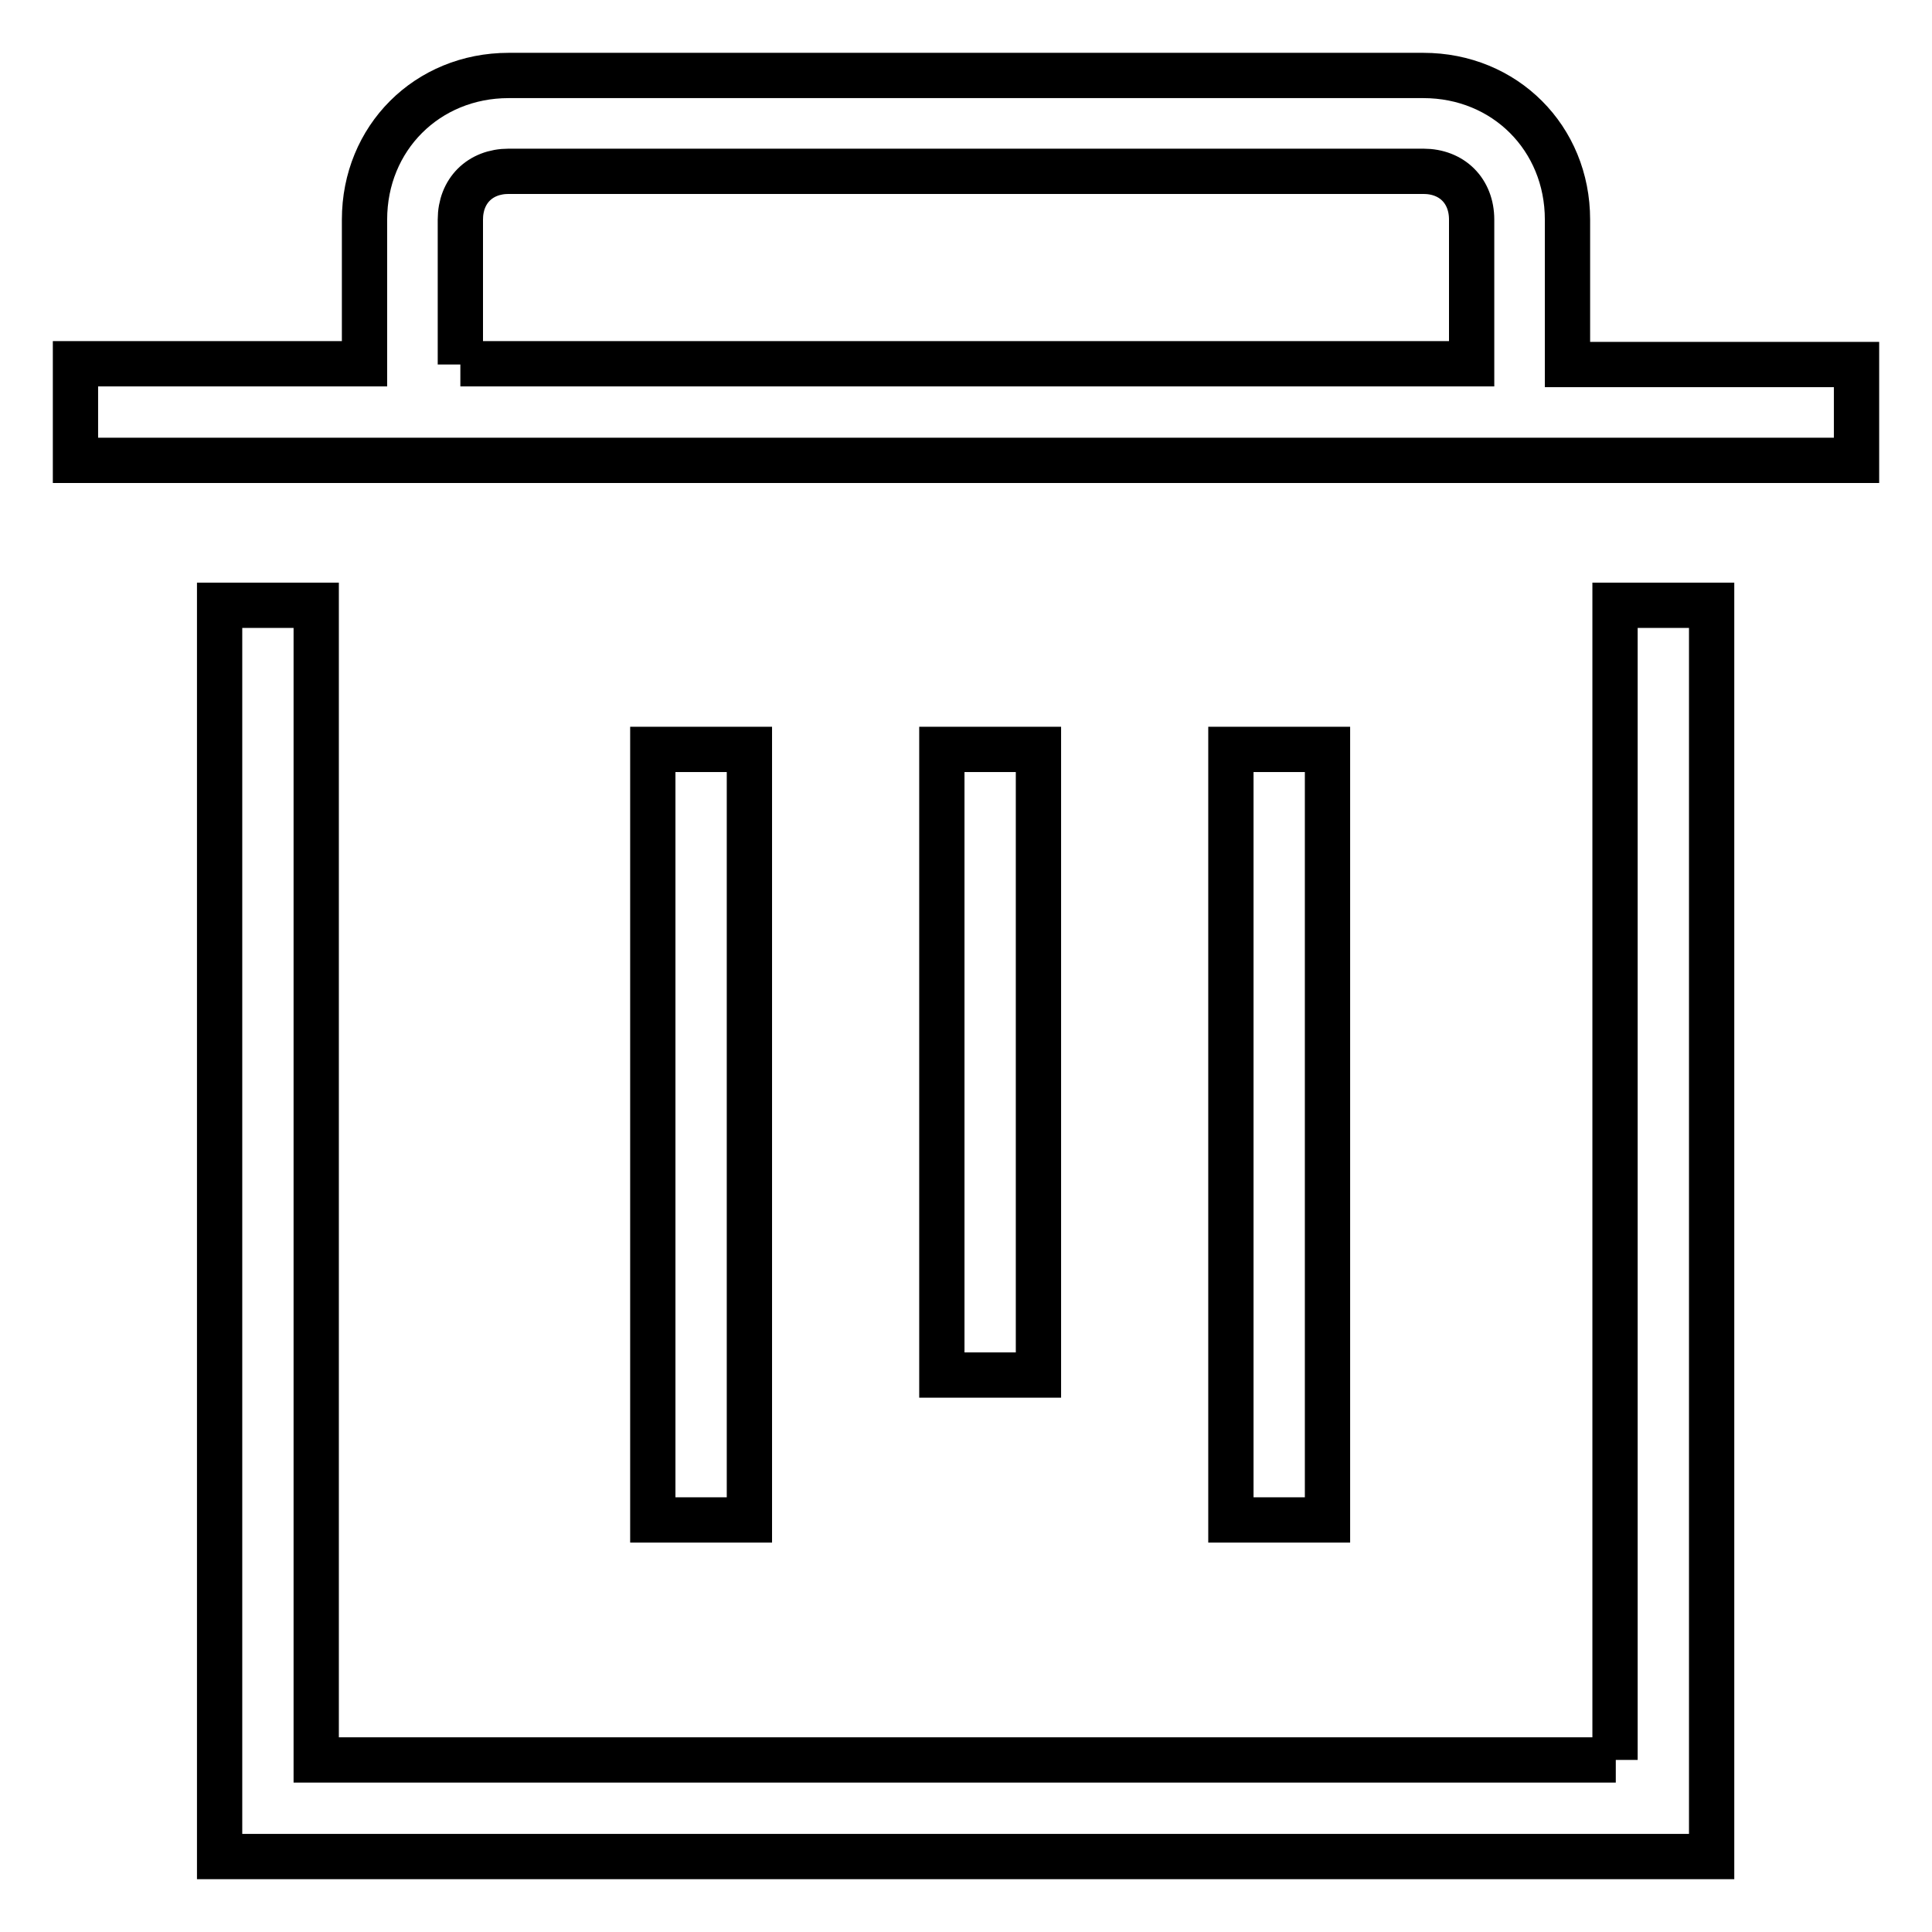
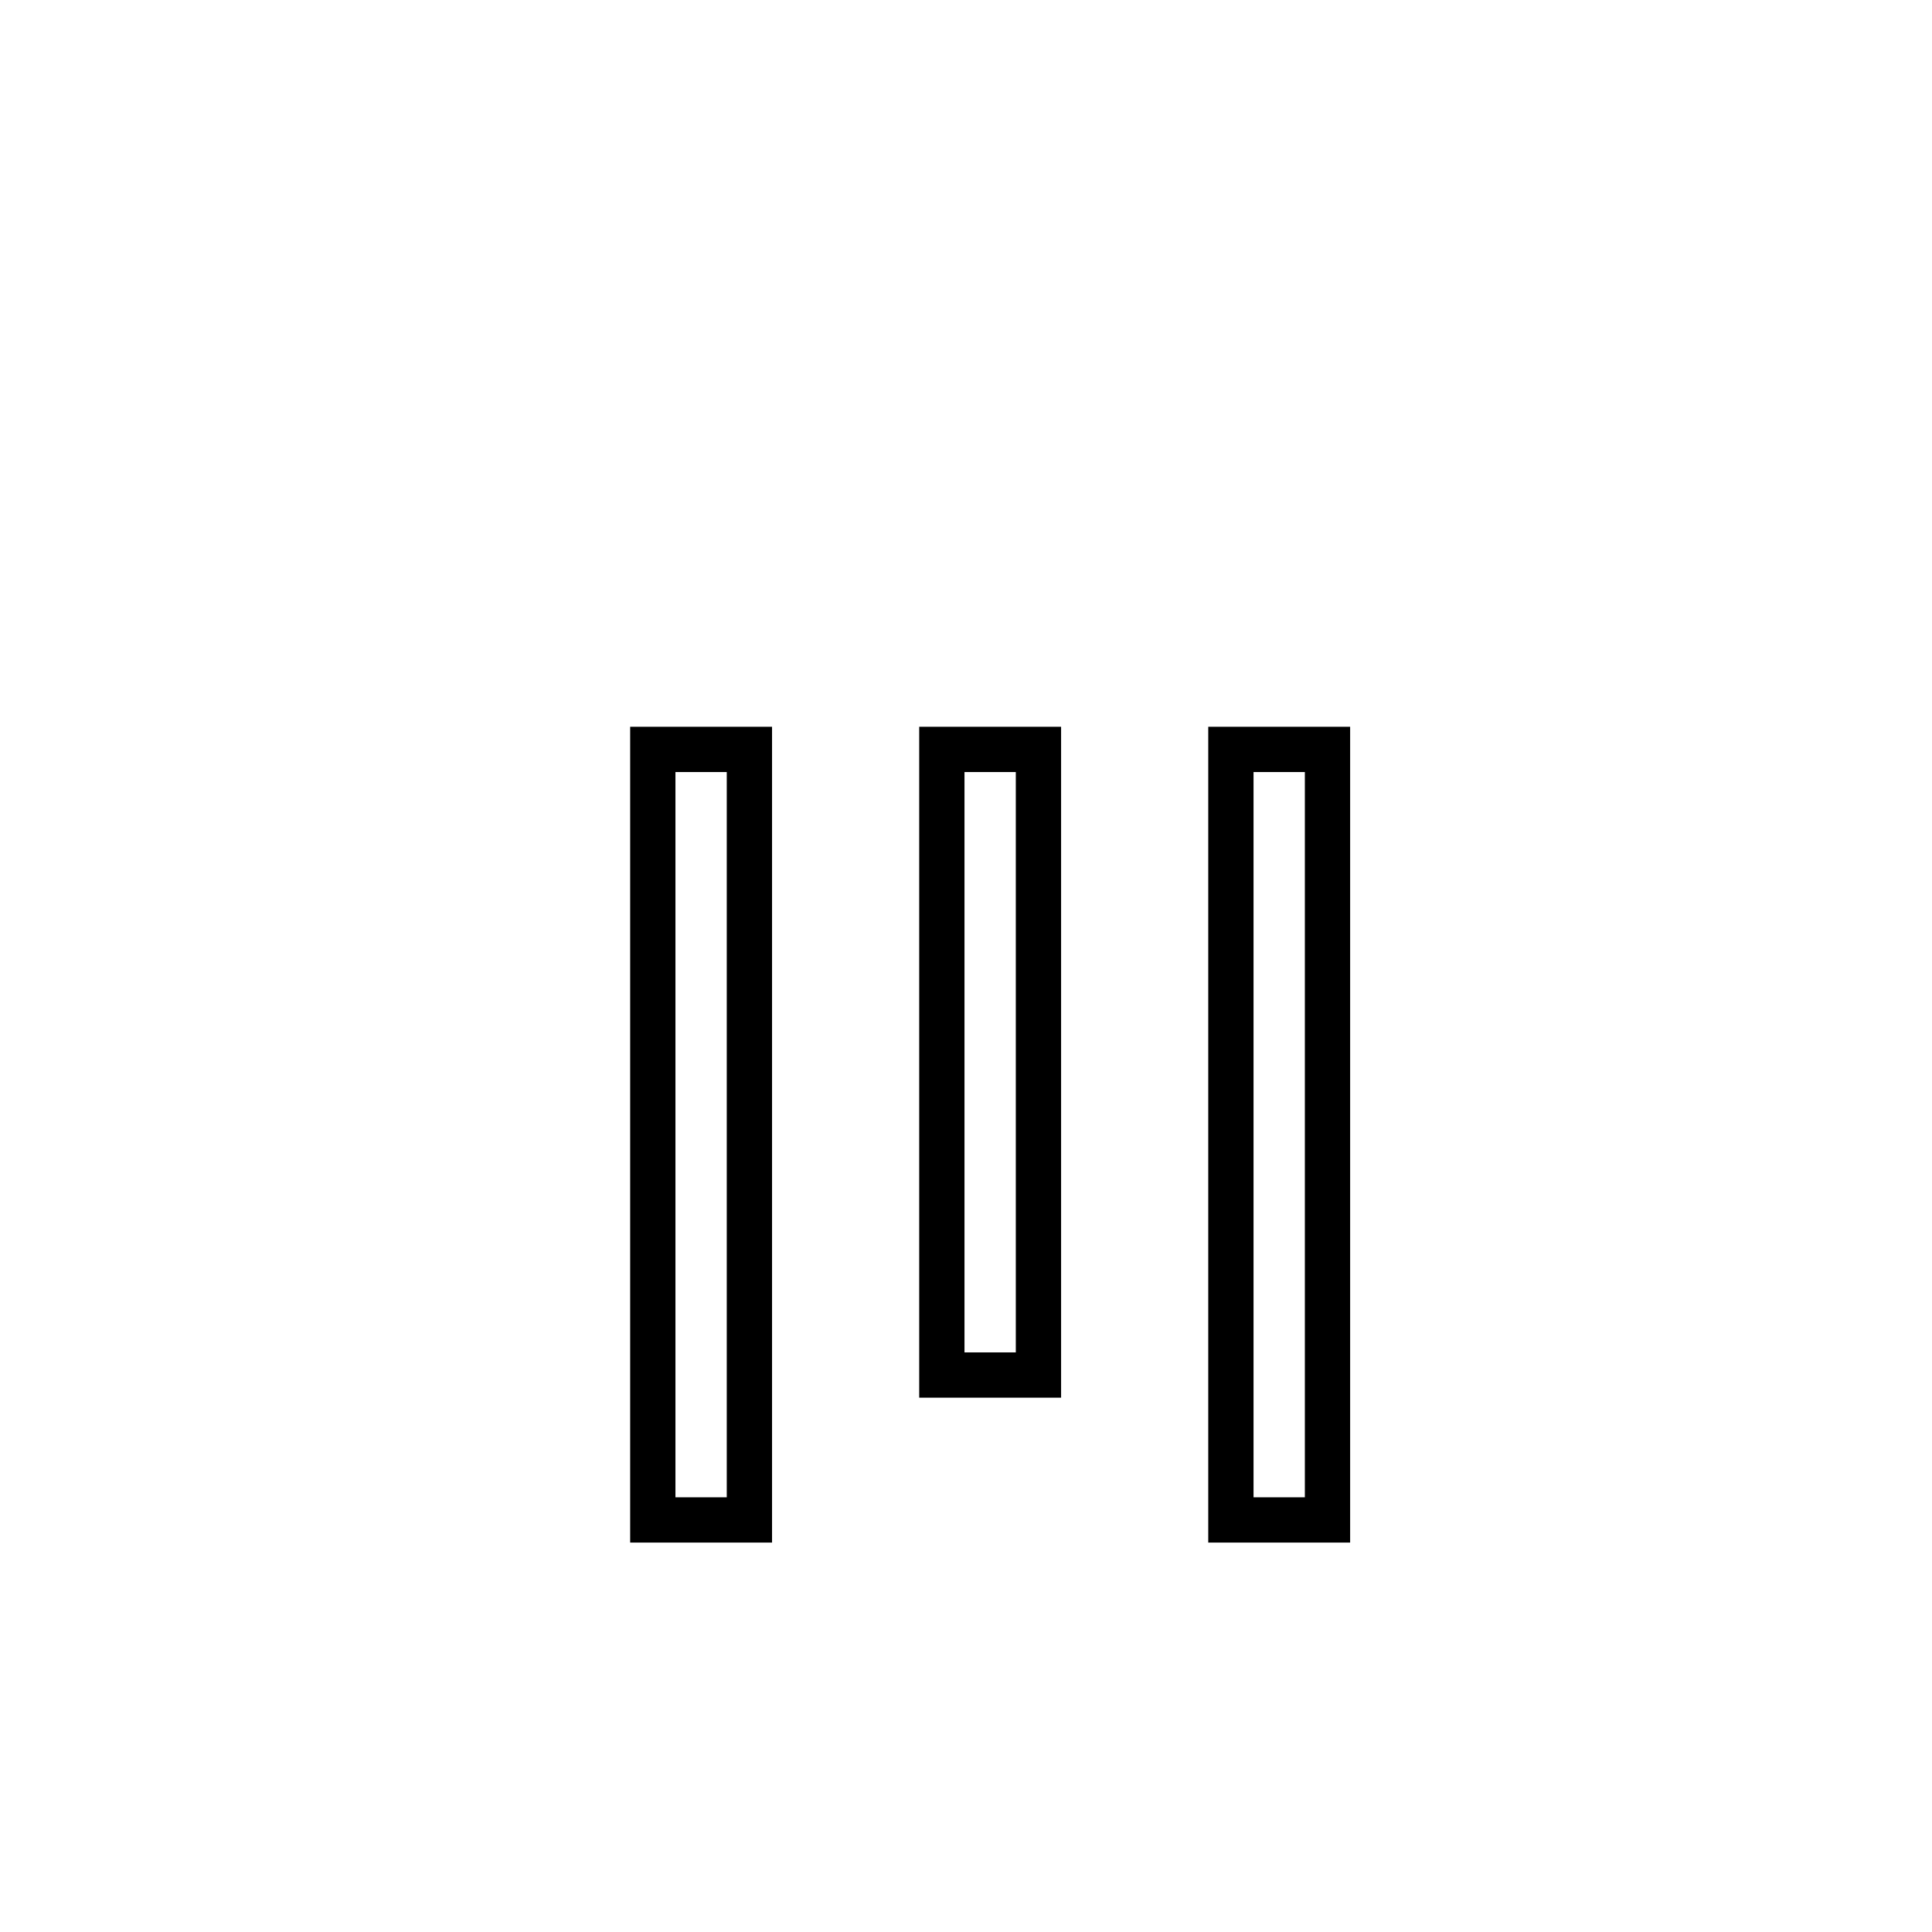
<svg xmlns="http://www.w3.org/2000/svg" version="1.1" x="0px" y="0px" viewBox="0 0 256 256" enable-background="new 0 0 256 256" xml:space="preserve">
  <g>
-     <path stroke-width="6" fill-opacity="0" stroke="#000000" d="M207.7,48.3V29.1c0-10.8-8.3-19.1-19.1-19.1H67.4c-10.8,0-19.1,8.3-19.1,19.1v19.1H10V61h236V48.3H207.7 L207.7,48.3z M61,48.3V29.1c0-3.8,2.6-6.4,6.4-6.4h121.2c3.8,0,6.4,2.6,6.4,6.4v19.1H61z M214.1,233.2H41.9V80.2H29.1V246h197.7 V80.2h-12.8V233.2z" />
    <path stroke-width="6" fill-opacity="0" stroke="#000000" d="M86.5,99.3h12.8v102.1H86.5V99.3z M163.1,99.3h12.8v102.1h-12.8V99.3z M124.8,99.3h12.8v82.9h-12.8V99.3z" />
  </g>
</svg>